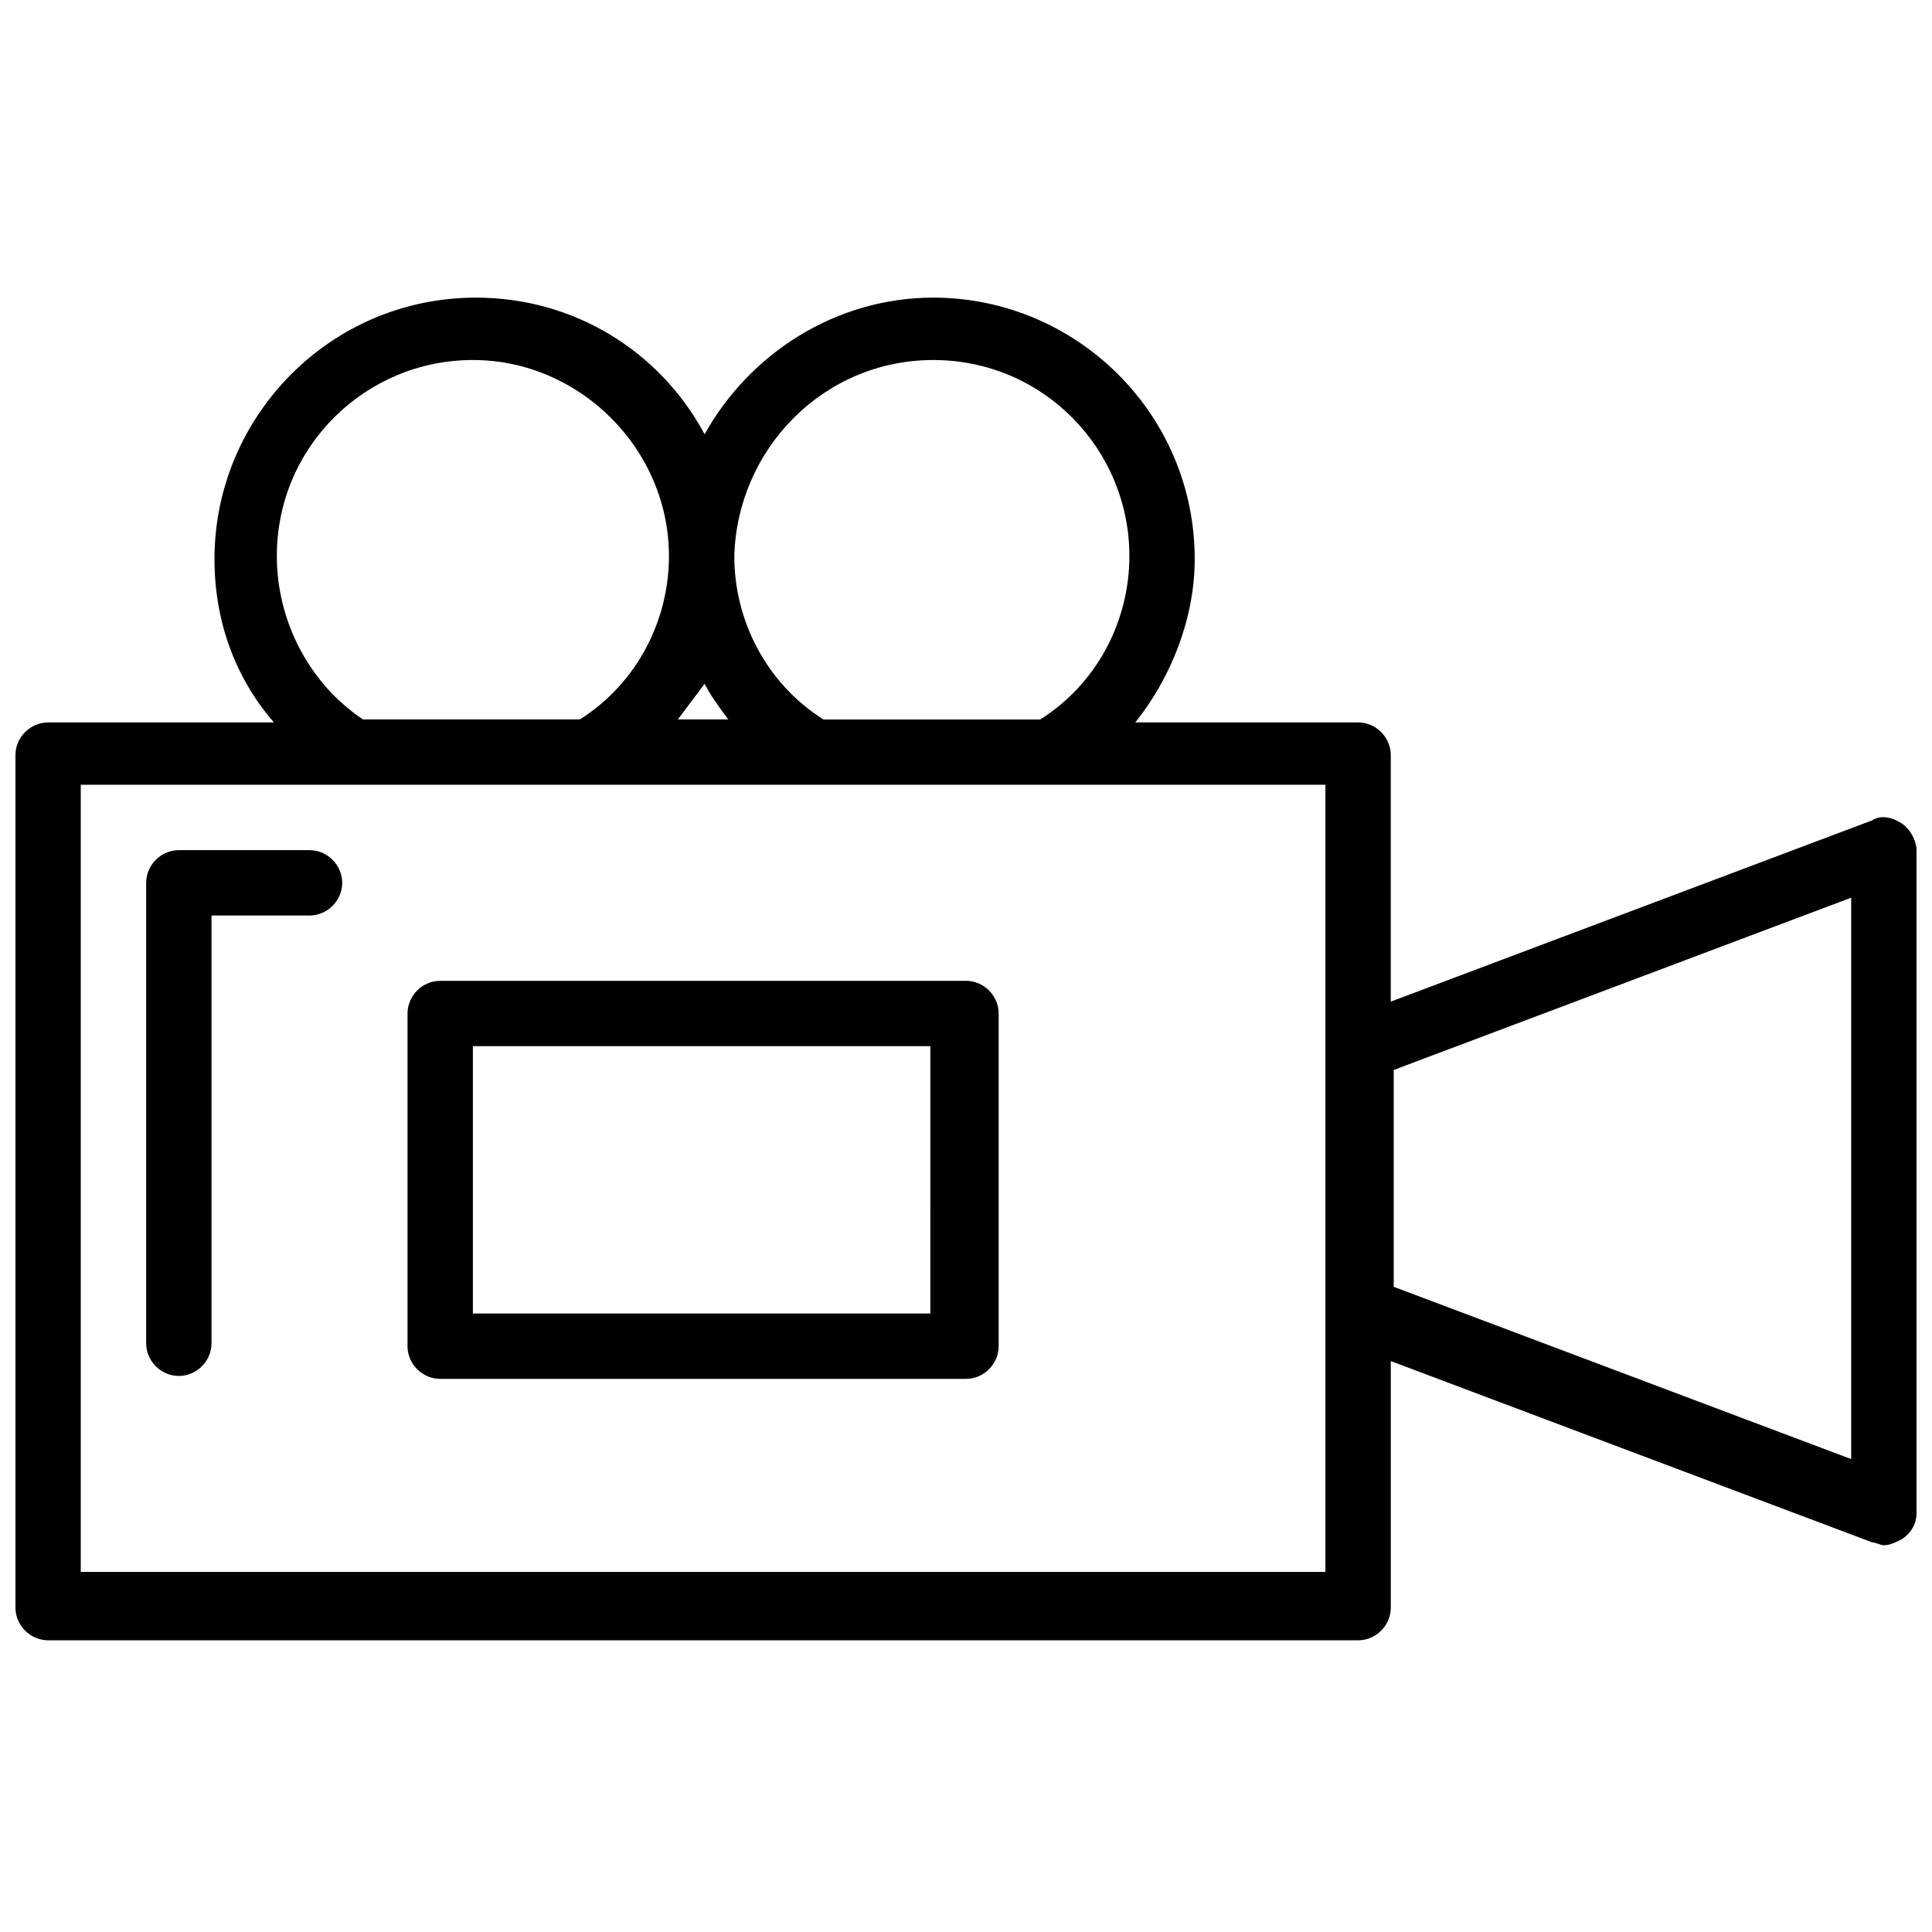
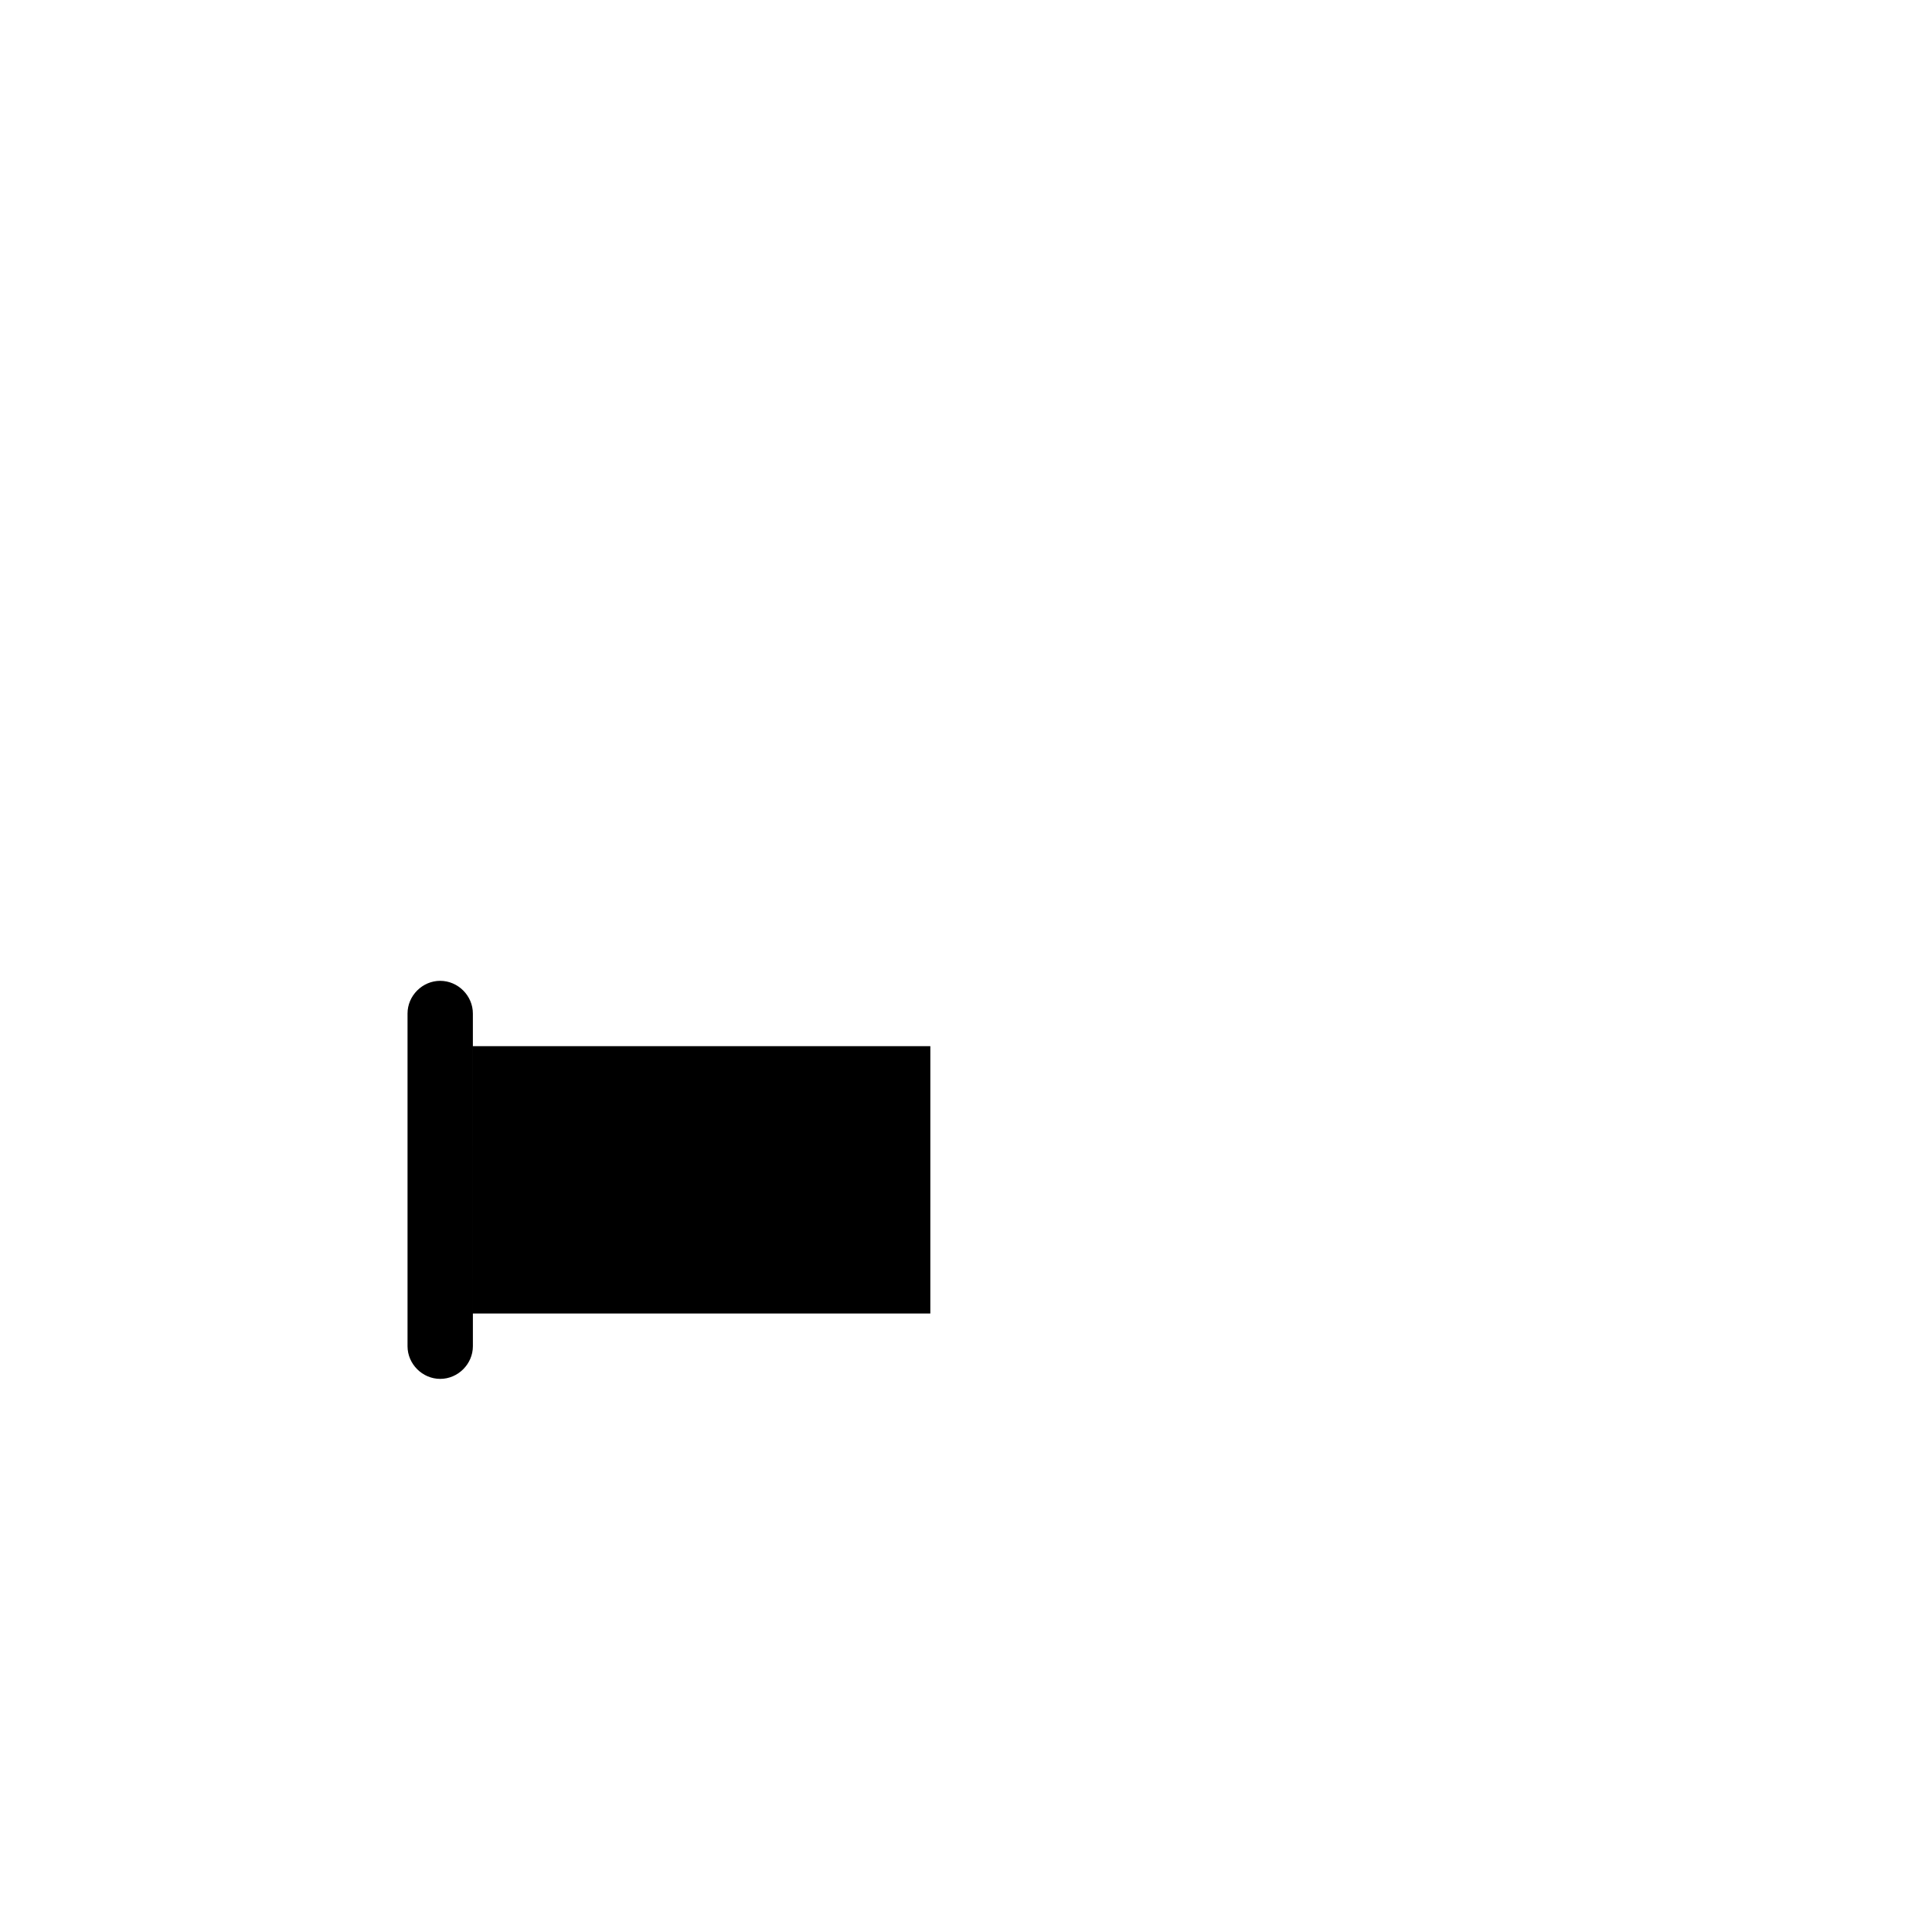
<svg xmlns="http://www.w3.org/2000/svg" width="800px" height="800px" version="1.1" viewBox="144 144 512 512">
  <defs>
    <clipPath id="a">
      <path d="m148.09 222h503.81v357h-503.81z" />
    </clipPath>
  </defs>
  <g clip-path="url(#a)">
-     <path d="m647.97 362.21c-2.363-1.574-5.512-2.363-7.871-0.789l-127.53 48.02v-65.336c0-4.723-3.938-8.66-8.66-8.66h-59.039c9.445-11.809 15.742-27.551 15.742-43.297 0-38.574-31.488-69.273-69.273-69.273-25.977 0-48.805 14.957-60.613 36.211-11.809-22.043-34.637-36.211-60.613-36.211-38.574 0-69.273 31.488-69.273 69.273 0 16.531 5.512 31.488 15.742 43.297l-59.828 0.004c-4.723 0-8.66 3.938-8.66 8.66v225.93c0 4.723 3.938 8.66 8.66 8.66h347.16c4.723 0 8.66-3.938 8.66-8.66v-65.336l127.53 48.02c0.789 0 2.363 0.789 3.148 0.789 1.574 0 3.148-0.789 4.723-1.574 2.363-1.574 3.938-3.938 3.938-7.086l-0.004-175.55c0-2.359-1.574-5.508-3.934-7.086zm-256.63-122.8c29.125 0 51.957 23.617 51.957 51.957 0 17.32-8.66 33.852-23.617 43.297h-57.465c-14.957-9.445-23.617-25.977-23.617-43.297 0.785-28.344 23.613-51.957 52.742-51.957zm-54.316 95.25h-13.383c2.363-3.148 4.723-6.297 7.086-9.445 1.574 3.148 3.934 6.297 6.297 9.445zm-119.66-43.297c0-29.125 23.617-51.957 51.957-51.957 28.34 0 51.957 23.617 51.957 51.957 0 17.32-8.66 33.852-23.617 43.297h-57.465c-14.172-9.445-22.832-25.977-22.832-43.297zm277.88 269.22h-329.84v-208.61h329.84zm139.34-29.91-121.23-45.656v-57.465l121.23-45.656z" />
-   </g>
-   <path d="m400 403.93h-139.34c-4.723 0-8.66 3.938-8.66 8.66v88.168c0 4.723 3.938 8.66 8.66 8.66l139.34-0.004c4.723 0 8.66-3.938 8.66-8.66l-0.004-88.164c0-4.723-3.934-8.66-8.656-8.66zm-8.66 88.168h-122.02v-70.848h121.23l-0.004 70.848z" />
-   <path d="m226.03 369.3h-34.637c-4.723 0-8.66 3.938-8.66 8.66v122.02c0 4.723 3.938 8.66 8.66 8.66s8.66-3.938 8.66-8.66v-113.36h25.977c4.723 0 8.66-3.938 8.66-8.66 0-4.723-3.938-8.66-8.66-8.66z" />
+     </g>
+   <path d="m400 403.93h-139.34c-4.723 0-8.66 3.938-8.66 8.66v88.168c0 4.723 3.938 8.66 8.66 8.66c4.723 0 8.66-3.938 8.66-8.66l-0.004-88.164c0-4.723-3.934-8.66-8.656-8.66zm-8.66 88.168h-122.02v-70.848h121.23l-0.004 70.848z" />
</svg>